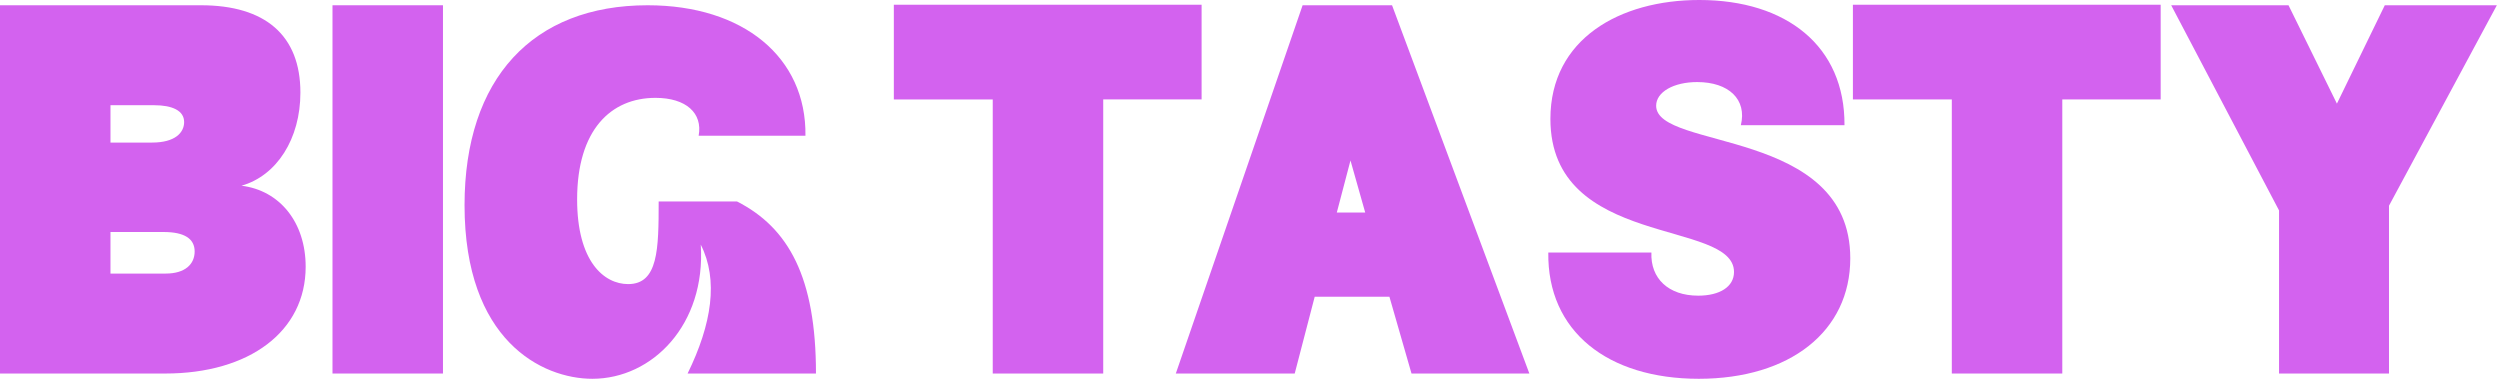
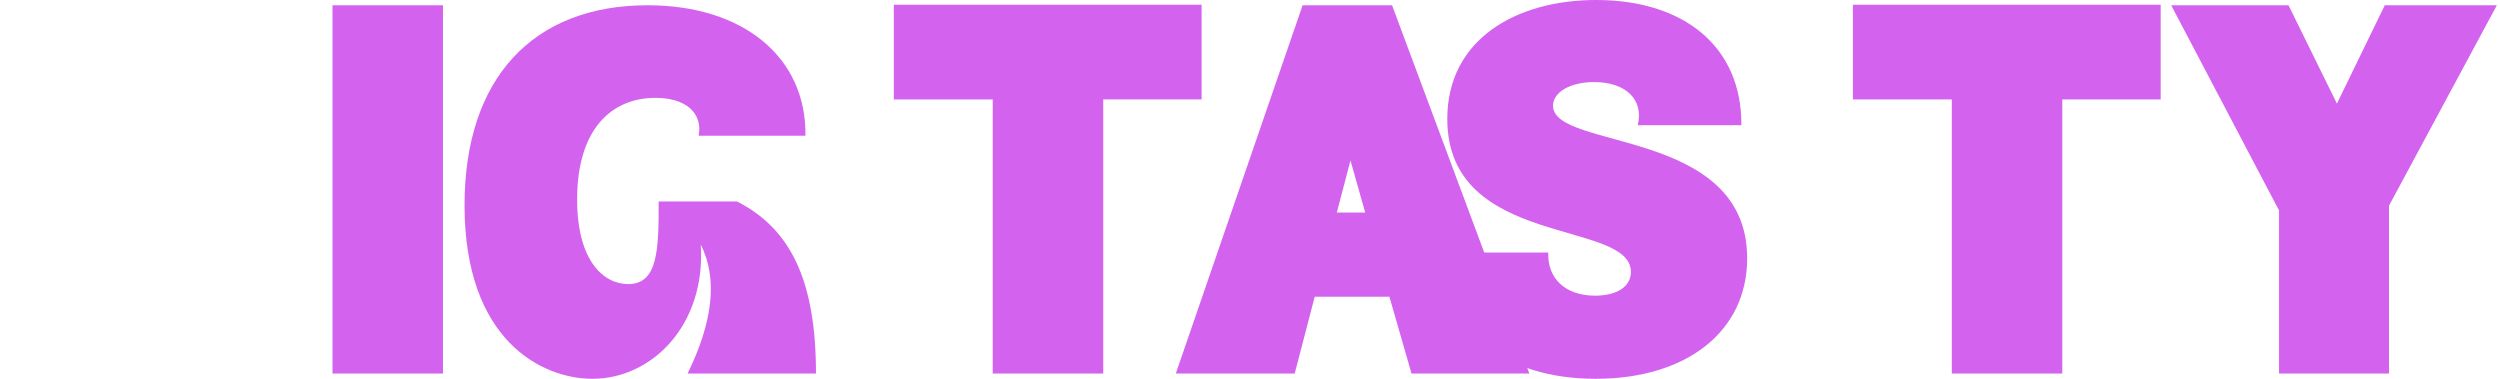
<svg xmlns="http://www.w3.org/2000/svg" id="Layer_1" version="1.1" viewBox="0 0 95.04 14.4">
  <defs>
    <style>
      .st0 {
        fill: #d362ef;
      }
    </style>
  </defs>
-   <path class="st0" d="M0,.2h7.64c2.44,0,3.78,1.14,3.78,3.32,0,1.76-.9,3.16-2.24,3.54,1.46.18,2.44,1.4,2.44,3.08,0,2.46-2.14,4.06-5.34,4.06H0V.2ZM4.2,5.42h1.58c.88,0,1.22-.38,1.22-.78,0-.44-.46-.64-1.14-.64h-1.66v1.42ZM4.2,10.4h2.1c.74,0,1.1-.36,1.1-.84s-.38-.74-1.18-.74h-2.02v1.58Z" />
  <path class="st0" d="M16.84,14.2h-4.2V.2h4.2v14Z" />
  <path class="st0" d="M28.02,7.66c1.96,1,3,2.88,3,6.54h-4.88c.92-1.88,1.18-3.56.5-4.9.2,3.04-1.84,5.1-4.12,5.1-1.92,0-4.86-1.46-4.86-6.6C17.66,2.98,20.26.2,24.62.2c3.64,0,6.04,1.98,6,4.96h-4.06c.16-.86-.48-1.44-1.64-1.44-1.7,0-2.98,1.22-2.98,3.86,0,2.36,1.02,3.22,1.94,3.22,1.14,0,1.16-1.32,1.16-3.14h2.98Z" />
  <path class="st0" d="M37.74,3.78h-3.76V.18h11.7v3.6h-3.74v10.42h-4.2V3.78Z" />
  <path class="st0" d="M58.14,14.2h-4.48l-.84-2.92h-2.84l-.76,2.92h-4.52L49.52.2h3.4l5.22,14ZM51.34,6.1l-.52,1.98h1.08l-.56-1.98Z" />
-   <path class="st0" d="M58.86,9.6h3.92c-.04.98.64,1.64,1.78,1.64.82,0,1.36-.34,1.36-.9,0-2.02-6.98-.88-6.98-5.82,0-3.04,2.64-4.52,5.66-4.52,3.32,0,5.54,1.76,5.52,4.76h-3.94c.24-.98-.46-1.64-1.66-1.64-.9,0-1.56.38-1.56.9,0,1.7,7.38.82,7.38,5.8,0,2.78-2.3,4.58-5.76,4.58s-5.76-1.8-5.72-4.8Z" />
+   <path class="st0" d="M58.86,9.6c-.04.98.64,1.64,1.78,1.64.82,0,1.36-.34,1.36-.9,0-2.02-6.98-.88-6.98-5.82,0-3.04,2.64-4.52,5.66-4.52,3.32,0,5.54,1.76,5.52,4.76h-3.94c.24-.98-.46-1.64-1.66-1.64-.9,0-1.56.38-1.56.9,0,1.7,7.38.82,7.38,5.8,0,2.78-2.3,4.58-5.76,4.58s-5.76-1.8-5.72-4.8Z" />
  <path class="st0" d="M74.2,3.78h-3.76V.18h11.7v3.6h-3.74v10.42h-4.2V3.78Z" />
  <path class="st0" d="M86.64,14.2v-6.2L82.54.2h4.46l1.84,3.74,1.82-3.74h4.26l-4.1,7.62v6.38h-4.18Z" />
</svg>